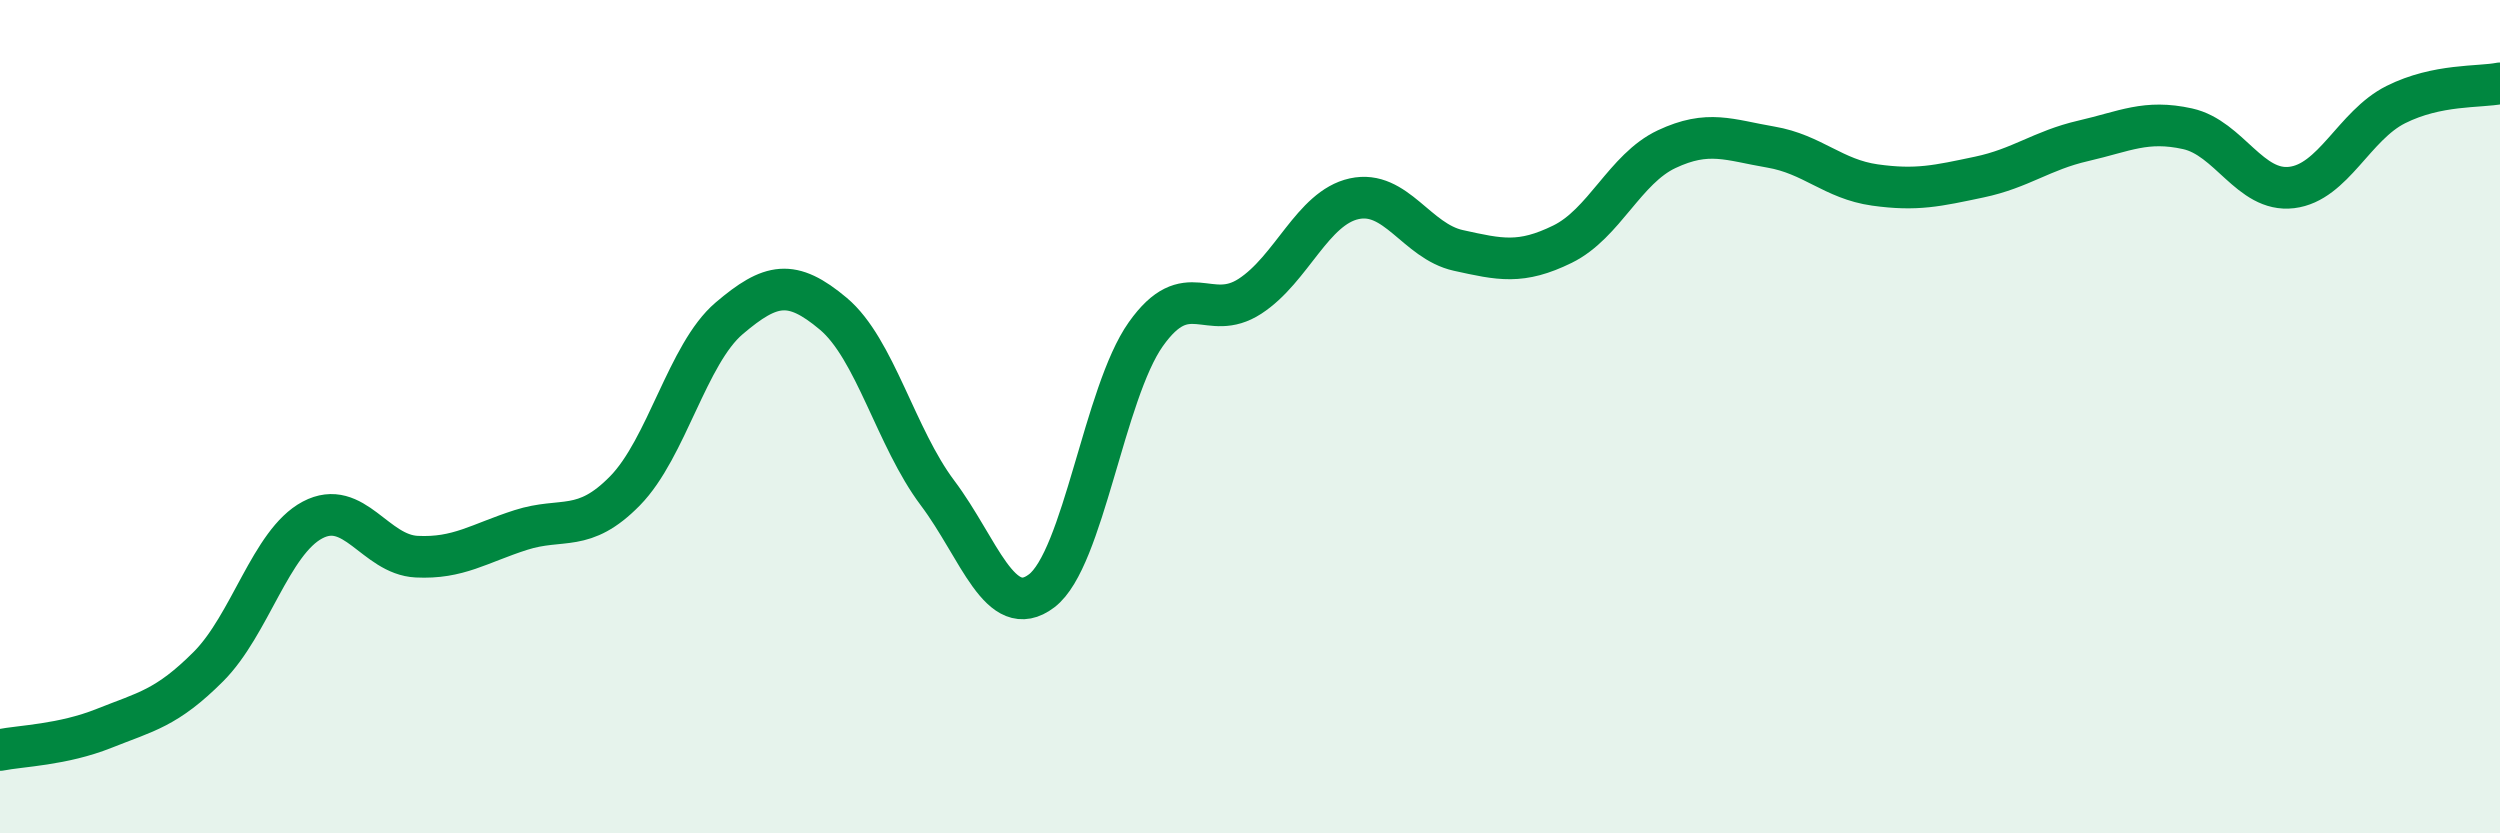
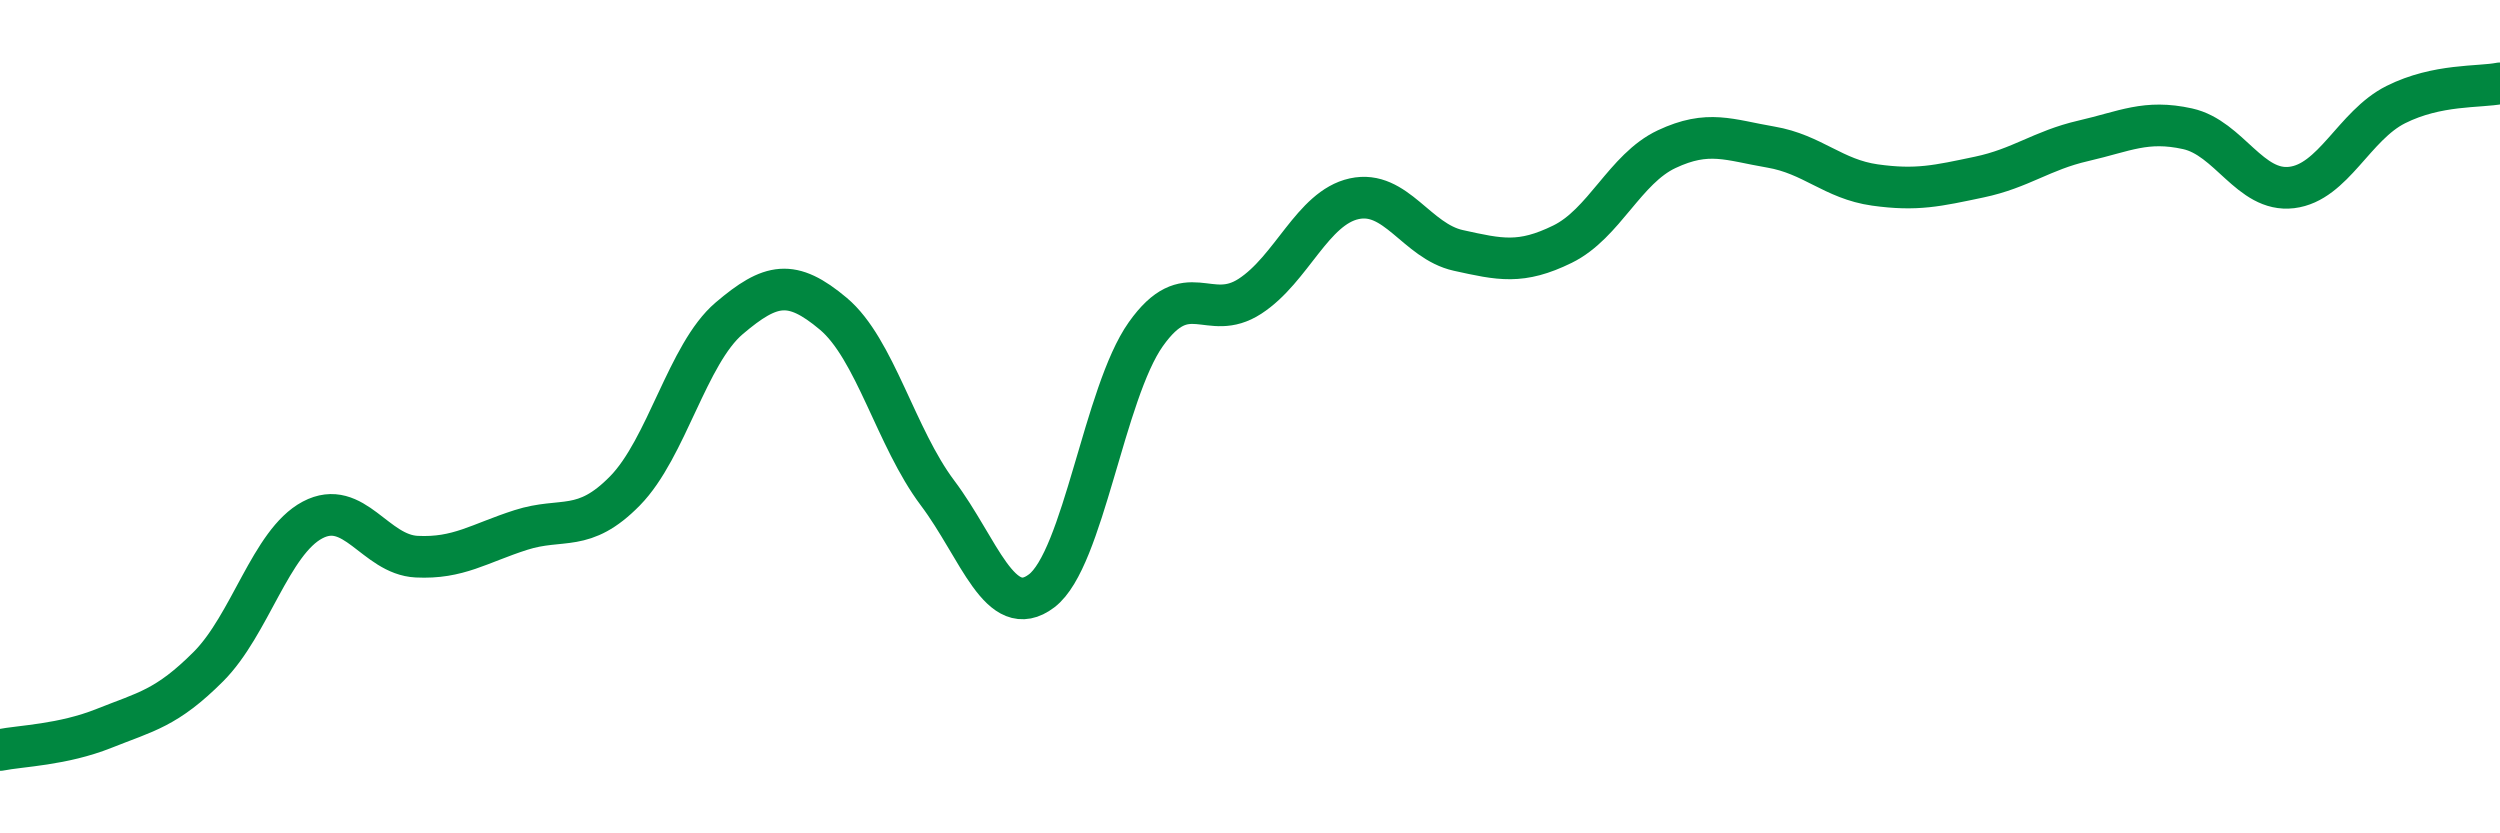
<svg xmlns="http://www.w3.org/2000/svg" width="60" height="20" viewBox="0 0 60 20">
-   <path d="M 0,18 C 0.5,17.9 1.5,17.88 2.5,17.48 C 3.5,17.08 4,17 5,16 C 6,15 6.5,13.01 7.5,12.48 C 8.5,11.95 9,13.31 10,13.36 C 11,13.41 11.5,13.04 12.5,12.72 C 13.5,12.4 14,12.8 15,11.78 C 16,10.76 16.5,8.49 17.5,7.64 C 18.5,6.79 19,6.69 20,7.53 C 21,8.37 21.5,10.5 22.5,11.83 C 23.5,13.16 24,14.94 25,14.18 C 26,13.42 26.5,9.43 27.5,8.02 C 28.5,6.61 29,7.76 30,7.11 C 31,6.46 31.5,4.99 32.5,4.77 C 33.5,4.55 34,5.79 35,6.01 C 36,6.23 36.5,6.35 37.5,5.86 C 38.5,5.37 39,4.05 40,3.58 C 41,3.11 41.5,3.36 42.5,3.53 C 43.5,3.7 44,4.3 45,4.44 C 46,4.58 46.5,4.46 47.5,4.25 C 48.5,4.04 49,3.61 50,3.38 C 51,3.15 51.5,2.87 52.5,3.09 C 53.5,3.31 54,4.62 55,4.5 C 56,4.38 56.5,3.01 57.5,2.51 C 58.5,2.01 59.5,2.1 60,2L60 20L0 20Z" fill="#008740" opacity="0.1" stroke-linecap="round" stroke-linejoin="round" />
  <path d="M 0,18 C 0.5,17.9 1.5,17.88 2.5,17.48 C 3.5,17.08 4,17 5,16 C 6,15 6.5,13.01 7.5,12.48 C 8.5,11.95 9,13.31 10,13.36 C 11,13.41 11.5,13.04 12.5,12.72 C 13.5,12.4 14,12.8 15,11.78 C 16,10.76 16.5,8.49 17.5,7.64 C 18.5,6.79 19,6.69 20,7.53 C 21,8.37 21.5,10.5 22.5,11.83 C 23.5,13.16 24,14.94 25,14.18 C 26,13.42 26.5,9.43 27.5,8.02 C 28.5,6.61 29,7.76 30,7.11 C 31,6.46 31.5,4.99 32.5,4.77 C 33.5,4.55 34,5.79 35,6.01 C 36,6.23 36.5,6.35 37.5,5.86 C 38.5,5.37 39,4.05 40,3.58 C 41,3.11 41.5,3.36 42.5,3.53 C 43.5,3.7 44,4.3 45,4.44 C 46,4.58 46.5,4.46 47.5,4.25 C 48.5,4.04 49,3.61 50,3.38 C 51,3.15 51.5,2.87 52.5,3.09 C 53.5,3.31 54,4.62 55,4.5 C 56,4.38 56.5,3.01 57.5,2.51 C 58.5,2.01 59.5,2.1 60,2" stroke="#008740" stroke-width="1" fill="none" stroke-linecap="round" stroke-linejoin="round" />
</svg>